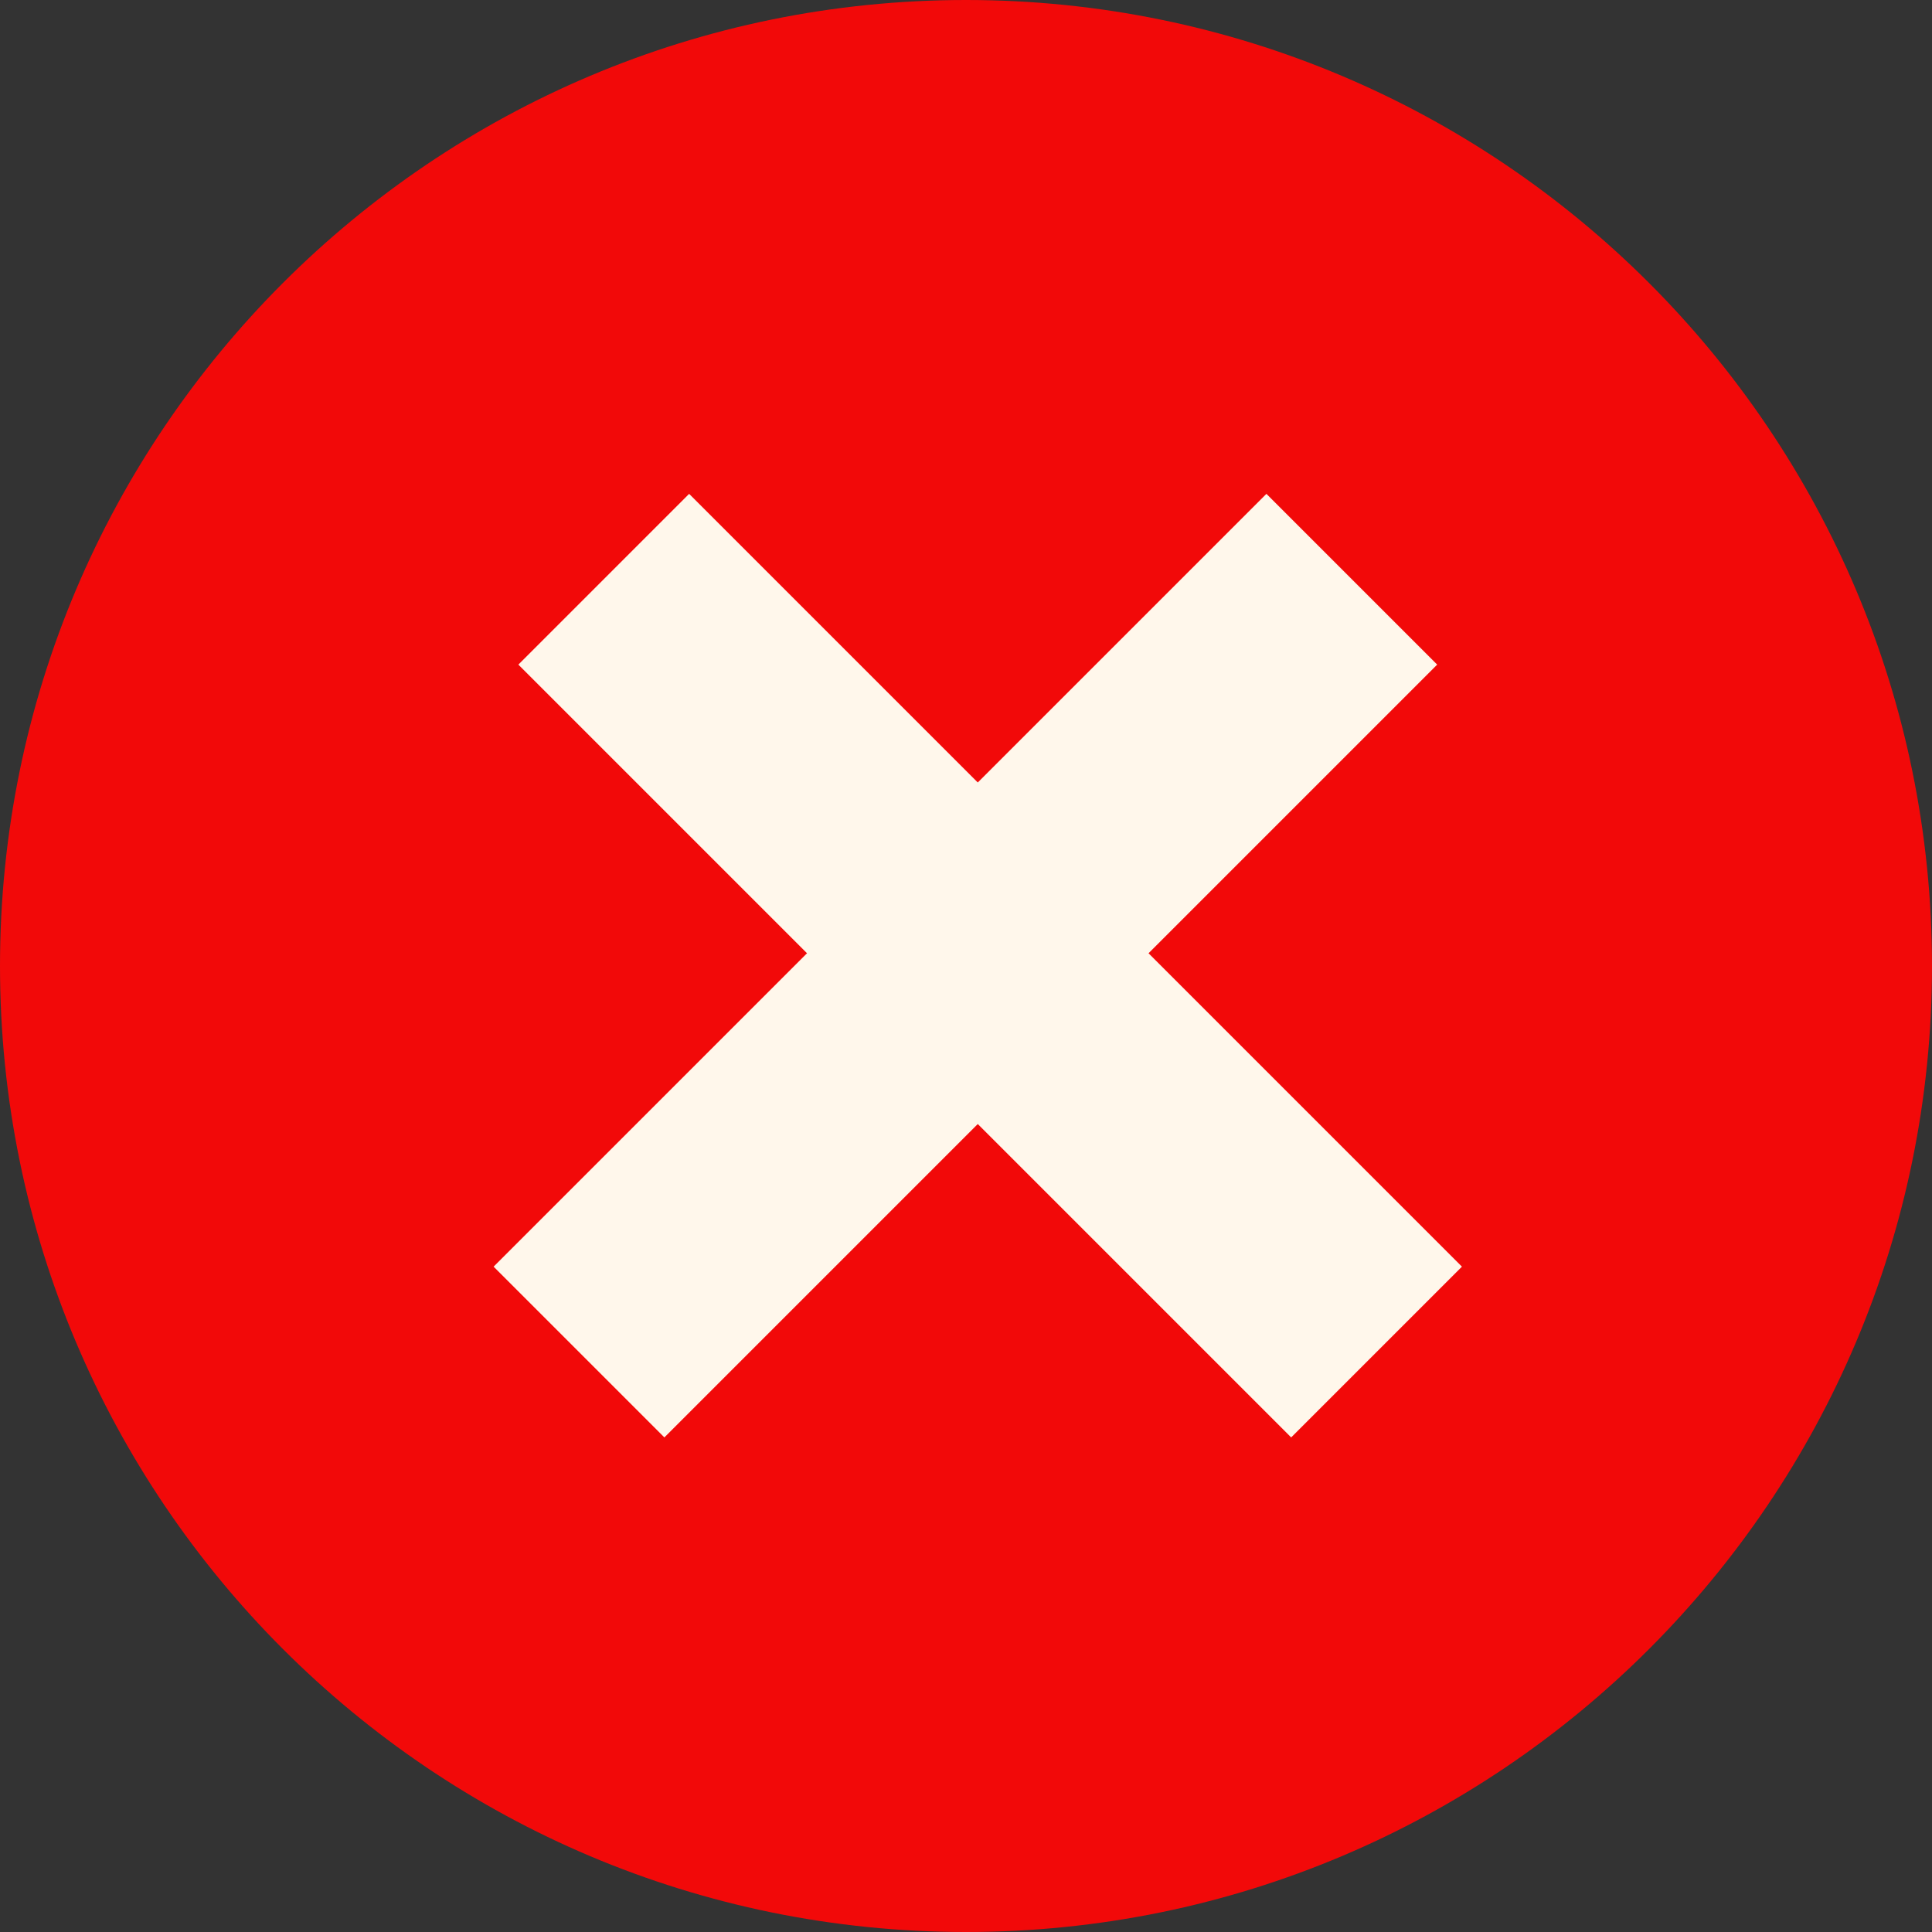
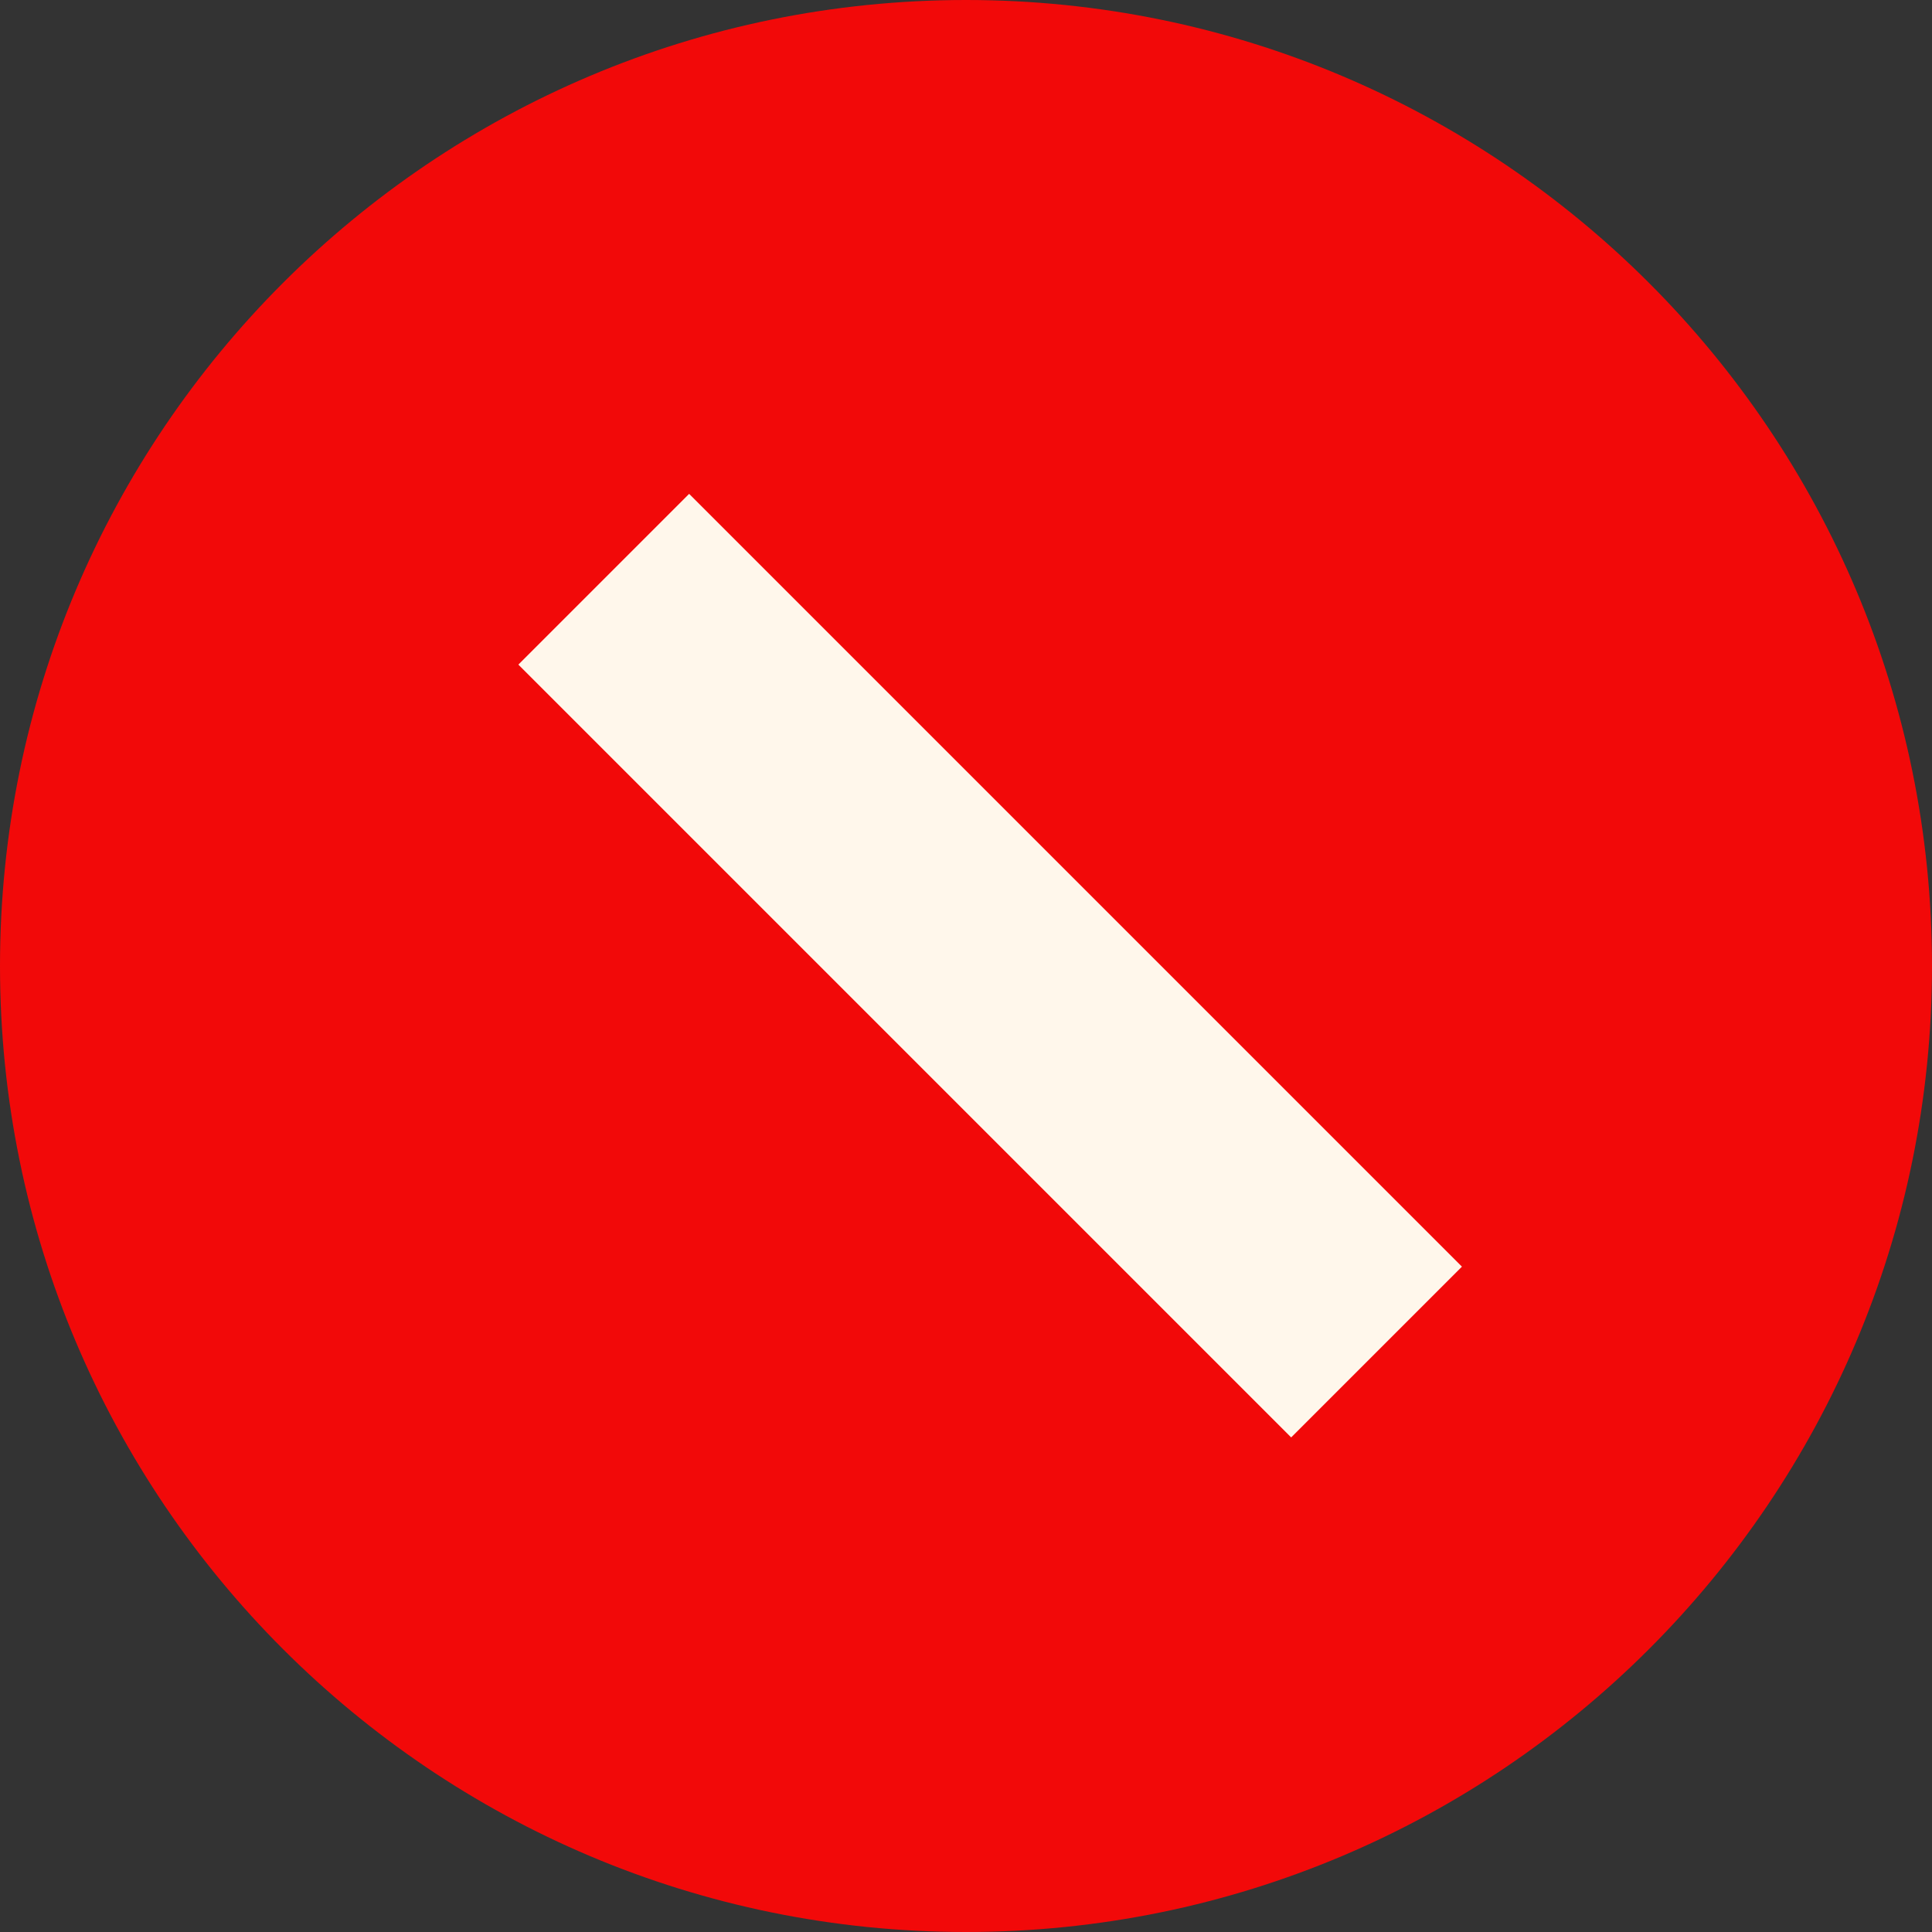
<svg xmlns="http://www.w3.org/2000/svg" fill="none" height="100%" overflow="visible" preserveAspectRatio="none" style="display: block;" viewBox="0 0 16 16" width="100%">
  <rect x="0" y="0" width="16" height="16" fill="#333333" stroke="none" />
  <g id="Icon 1">
    <path d="M0 8C0 3.582 3.582 0 8 0C12.418 0 16 3.582 16 8C16 12.418 12.418 16 8 16C3.582 16 0 12.418 0 8Z" fill="#F20909" />
    <path d="M5 4.797L11.4 11.197" id="Vector 4702" stroke="#FFF7EB" stroke-width="2" />
-     <path d="M11.195 4.797L4.795 11.197" id="Vector 4703" stroke="#FFF7EB" stroke-width="2" />
  </g>
</svg>